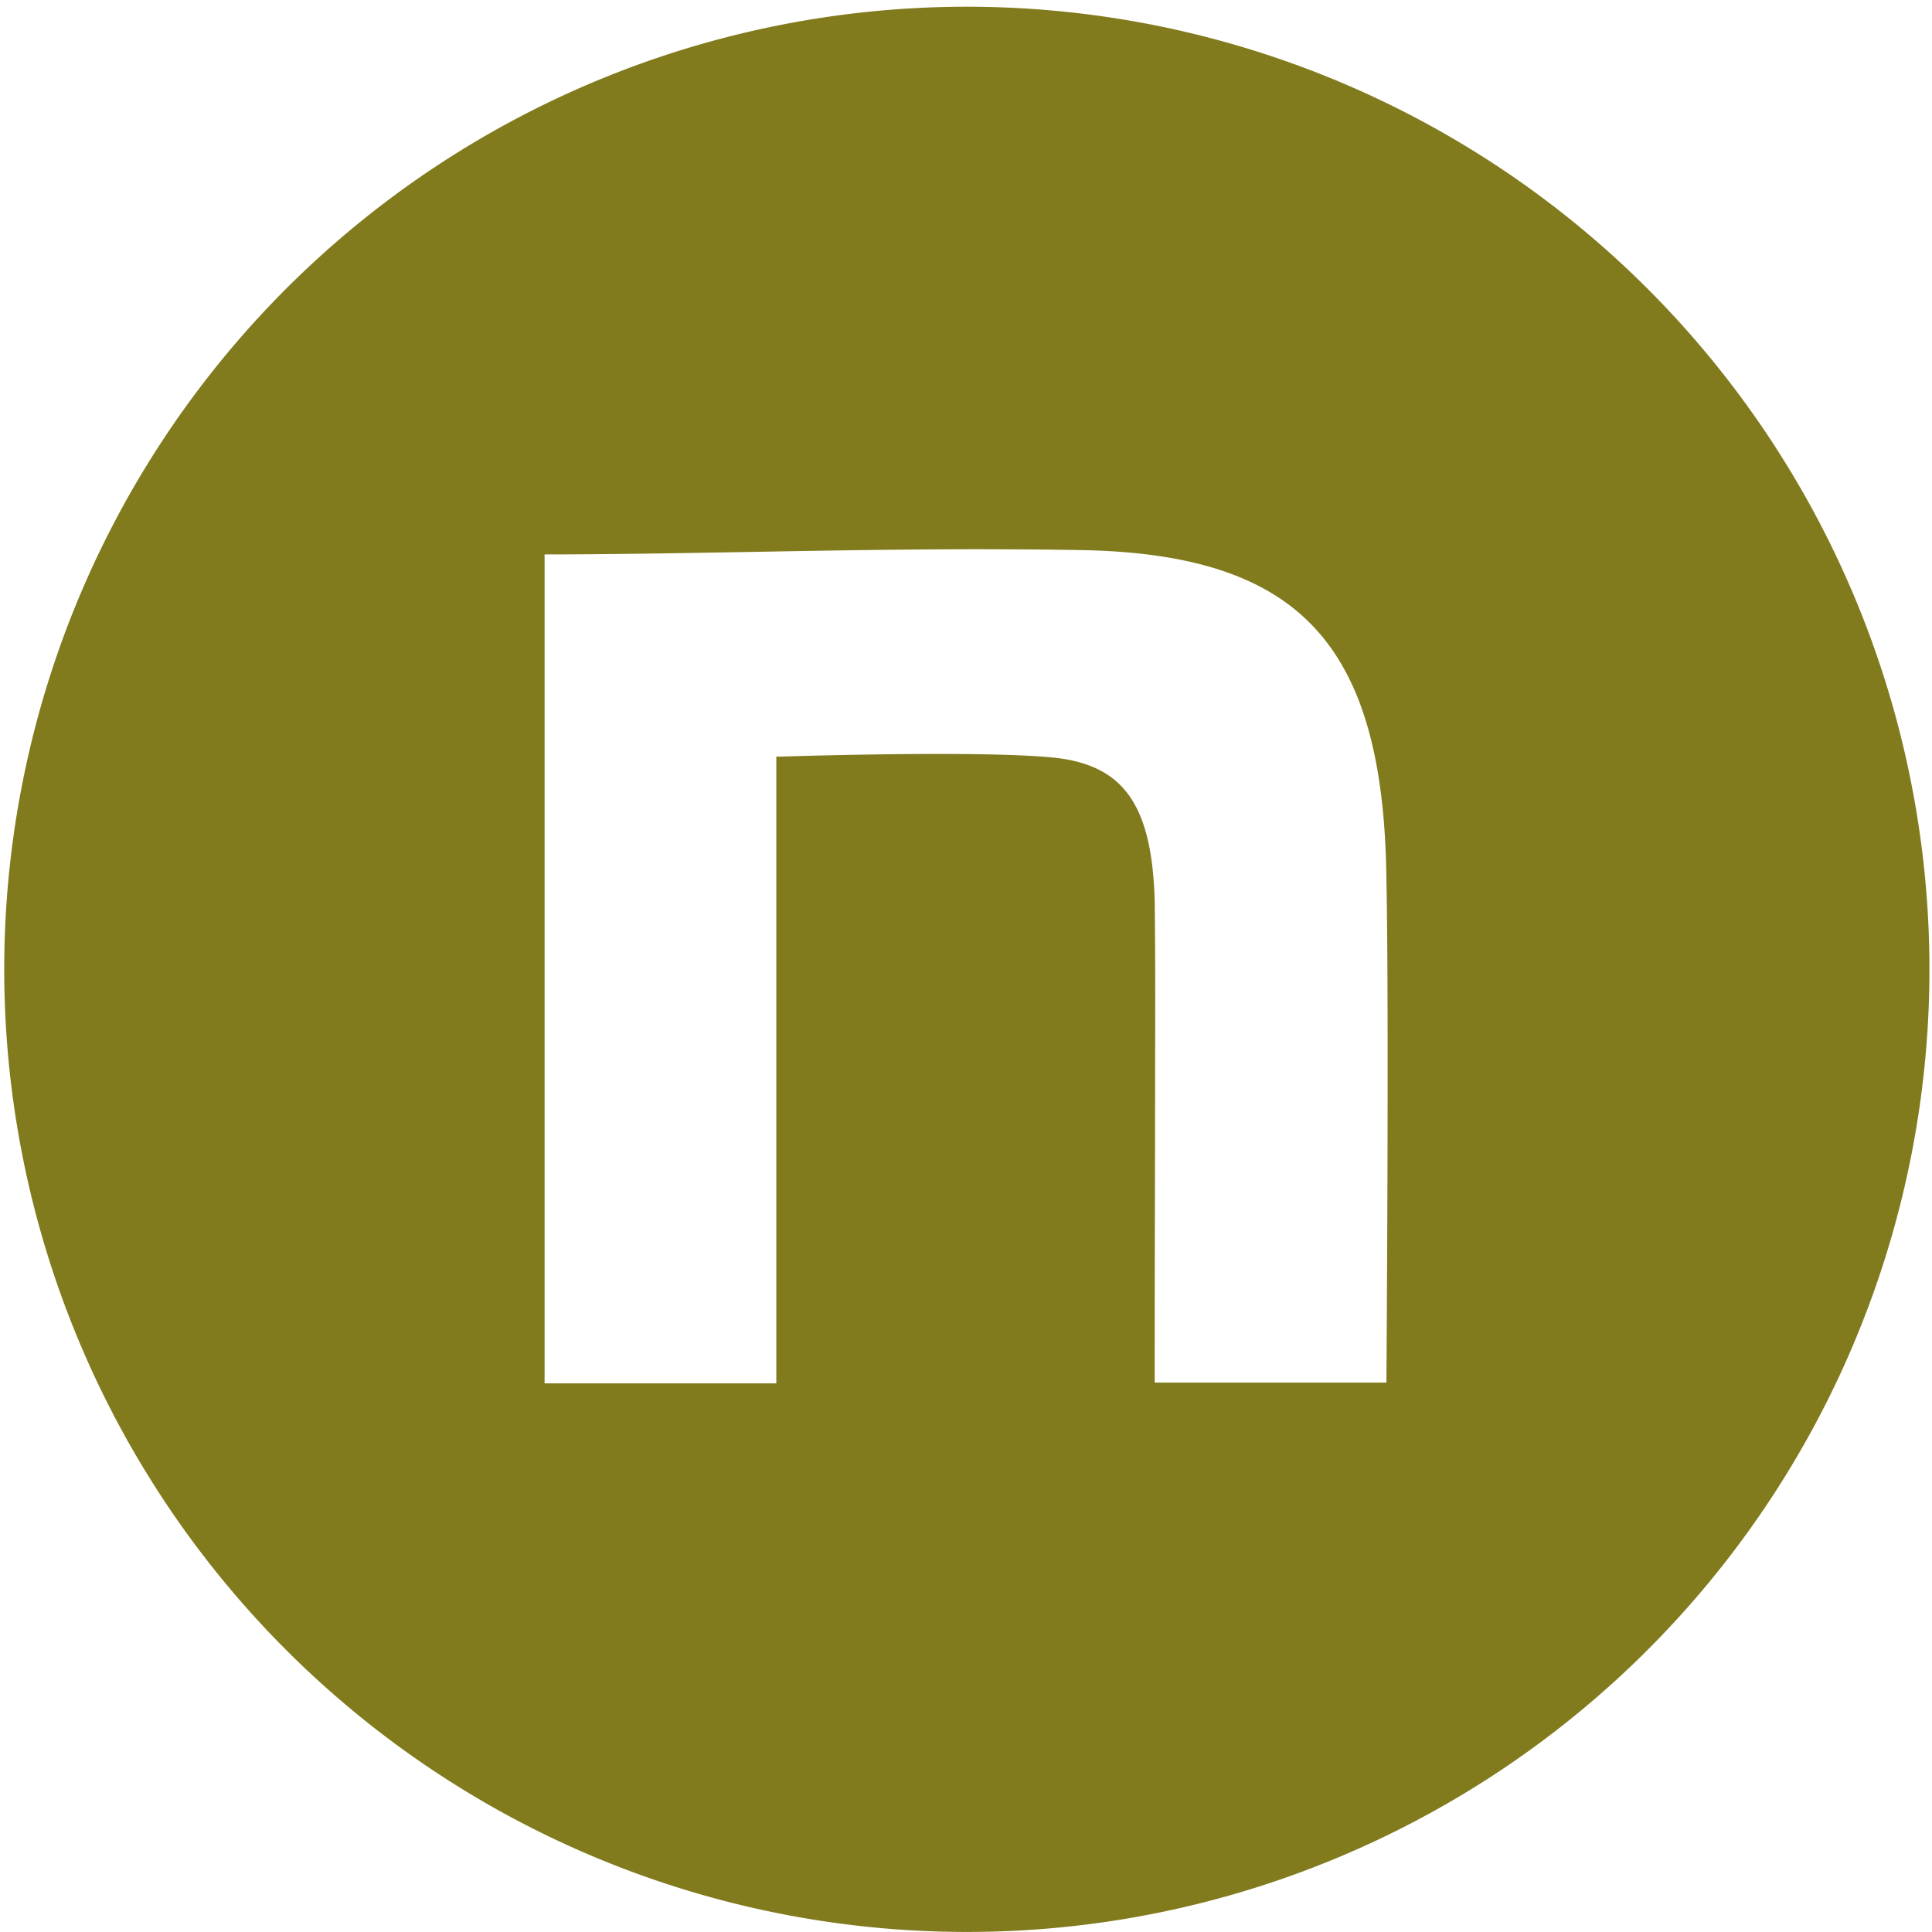
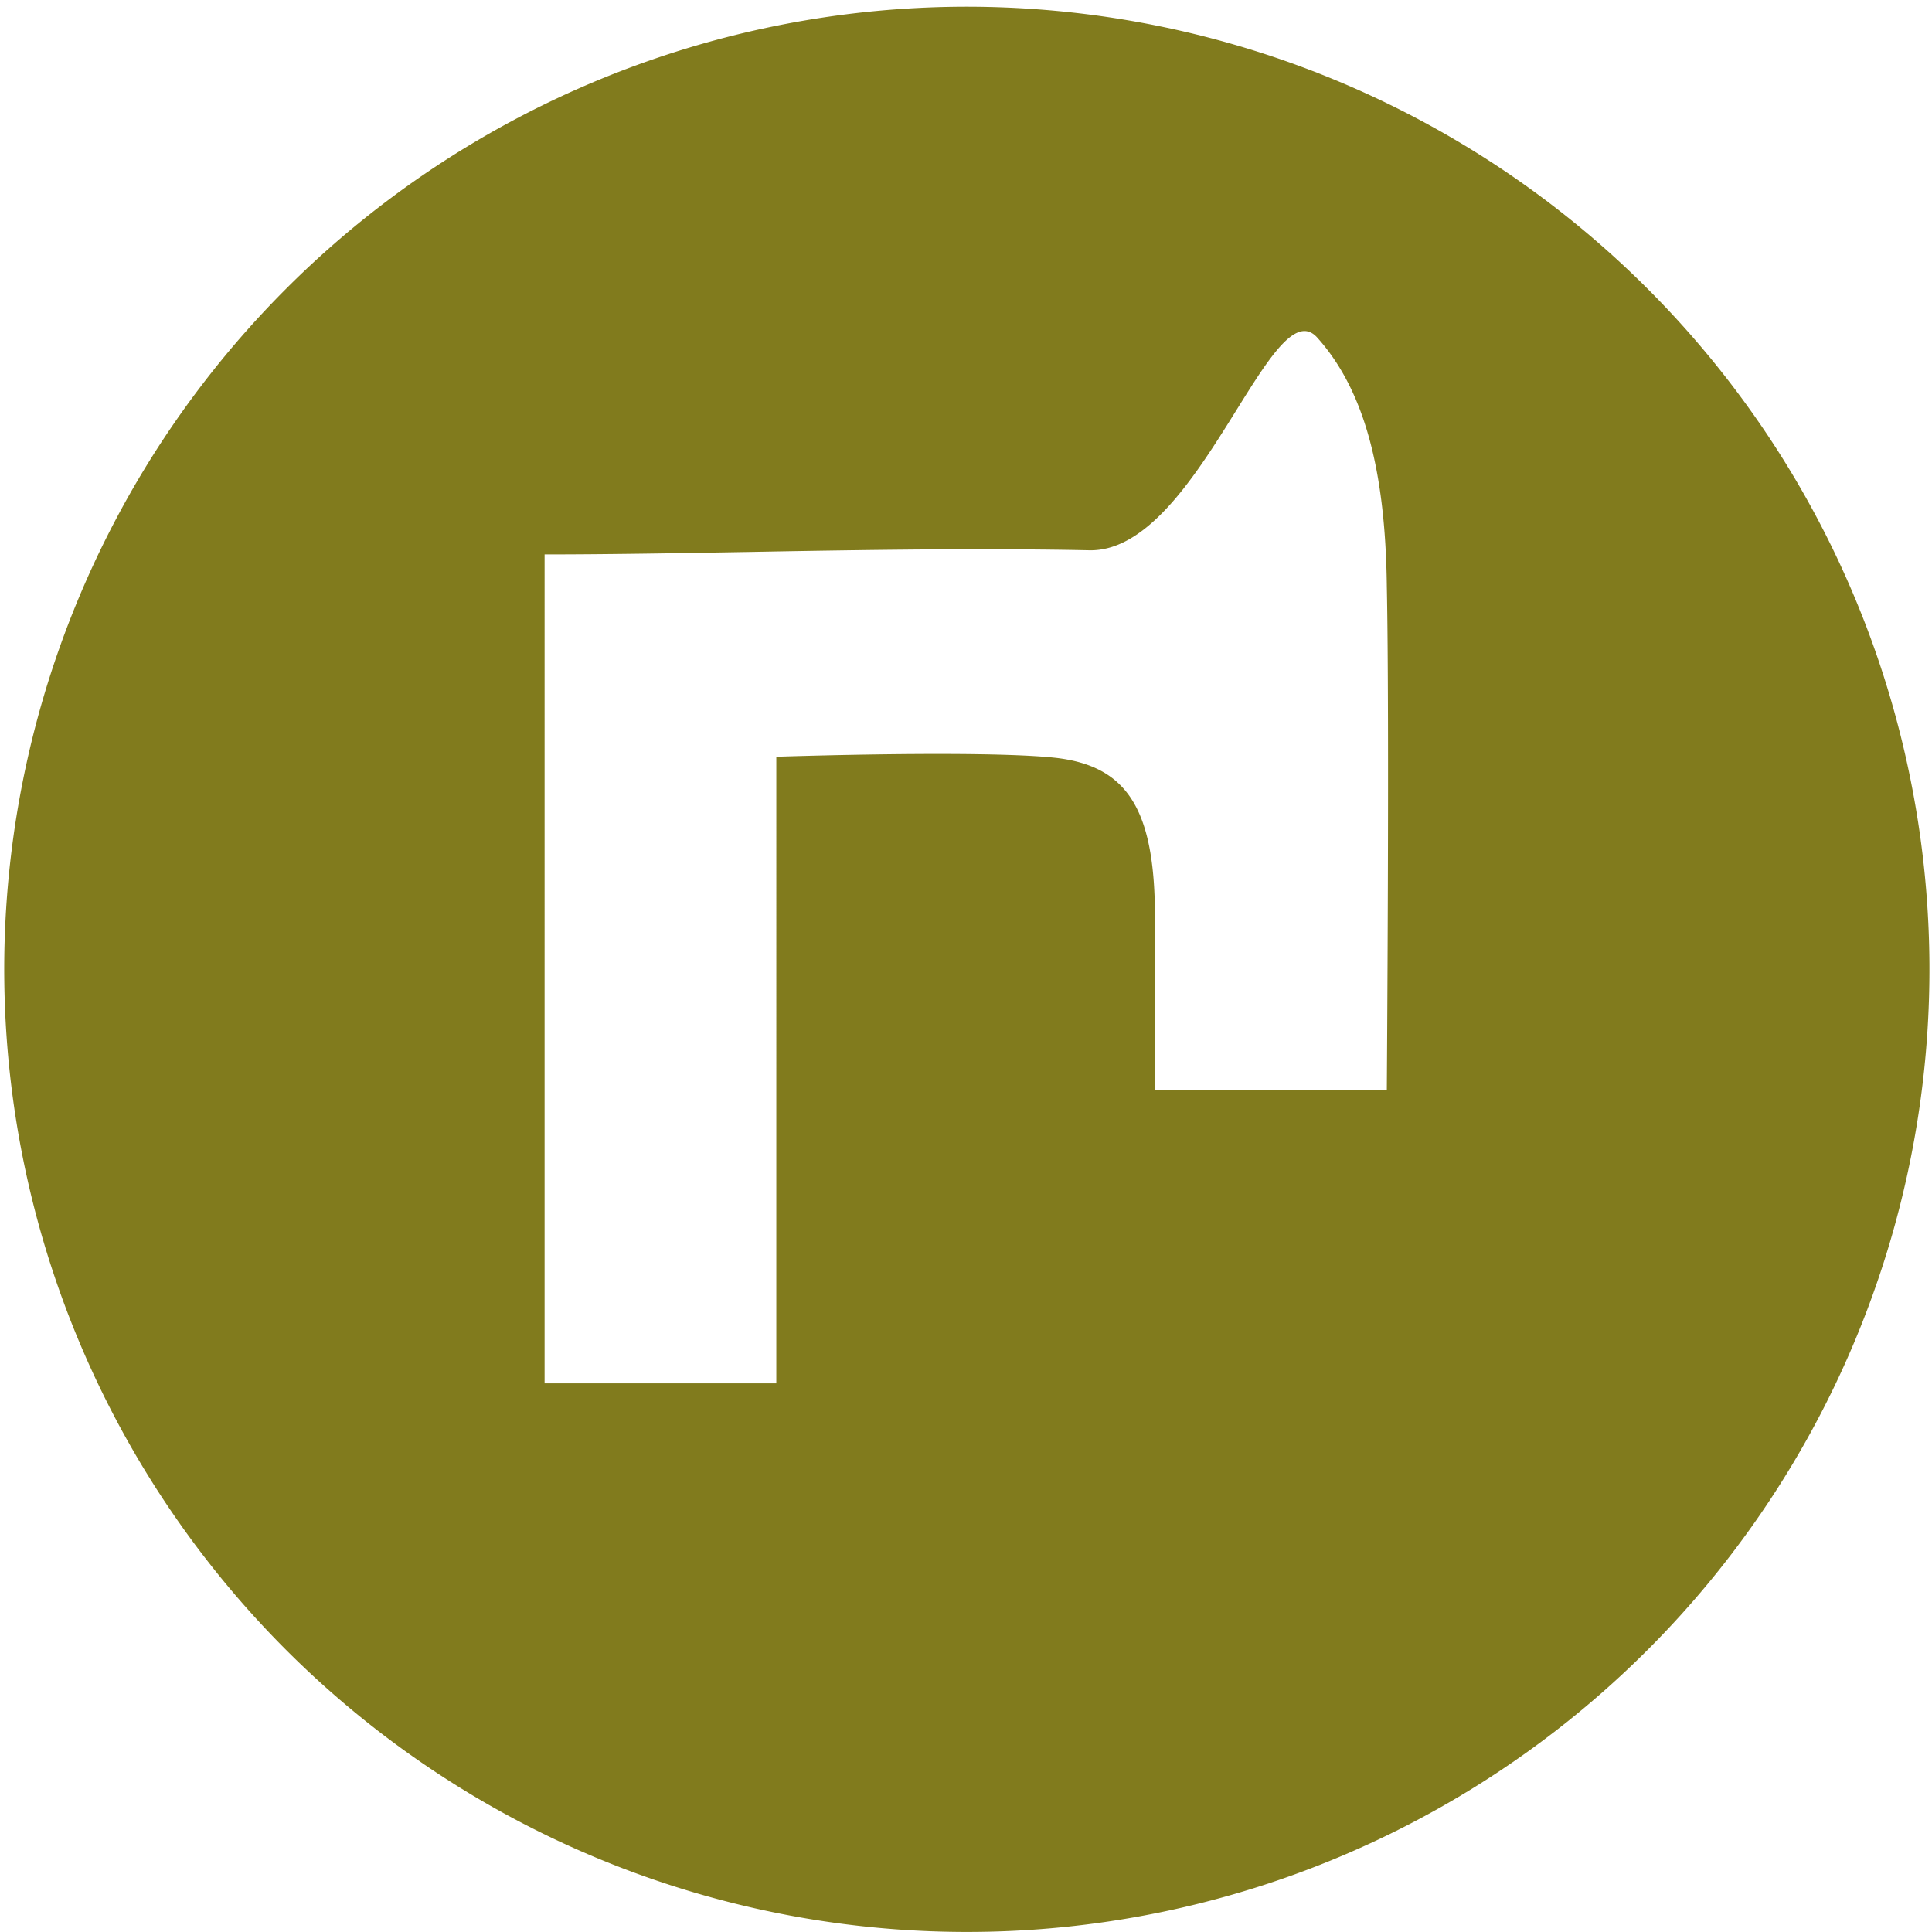
<svg xmlns="http://www.w3.org/2000/svg" width="33" height="33" viewBox="0 0 33 33">
  <g transform="translate(48.999 -0.002)">
-     <path d="M16.5,33a16.442,16.442,0,1,1,6.423-1.3A16.409,16.409,0,0,1,16.5,33Zm.281-23.618c-1.3,0-2.758.024-3.932.046-1.271.022-2.472.043-3.546.043V23.63h3.958V12.925a.229.229,0,0,1,.051,0c.976-.03,1.936-.046,2.705-.046.946,0,1.63.023,2.031.068,1.155.138,1.626.818,1.676,2.425.012.986.01,1.708.007,3.145v.1c0,1.21-.007,2.7-.007,5h3.958c0-.043.047-6.359,0-8.6-.024-2.021-.4-3.371-1.188-4.249S20.462,9.451,18.6,9.4C18.07,9.389,17.476,9.383,16.781,9.383Z" transform="translate(-49 0.001)" fill="#817b1d" />
+     <path d="M16.5,33a16.442,16.442,0,1,1,6.423-1.3A16.409,16.409,0,0,1,16.5,33Zm.281-23.618c-1.3,0-2.758.024-3.932.046-1.271.022-2.472.043-3.546.043V23.63h3.958V12.925a.229.229,0,0,1,.051,0c.976-.03,1.936-.046,2.705-.046.946,0,1.63.023,2.031.068,1.155.138,1.626.818,1.676,2.425.012.986.01,1.708.007,3.145v.1h3.958c0-.043.047-6.359,0-8.6-.024-2.021-.4-3.371-1.188-4.249S20.462,9.451,18.6,9.4C18.07,9.389,17.476,9.383,16.781,9.383Z" transform="translate(-49 0.001)" fill="#817b1d" />
  </g>
</svg>